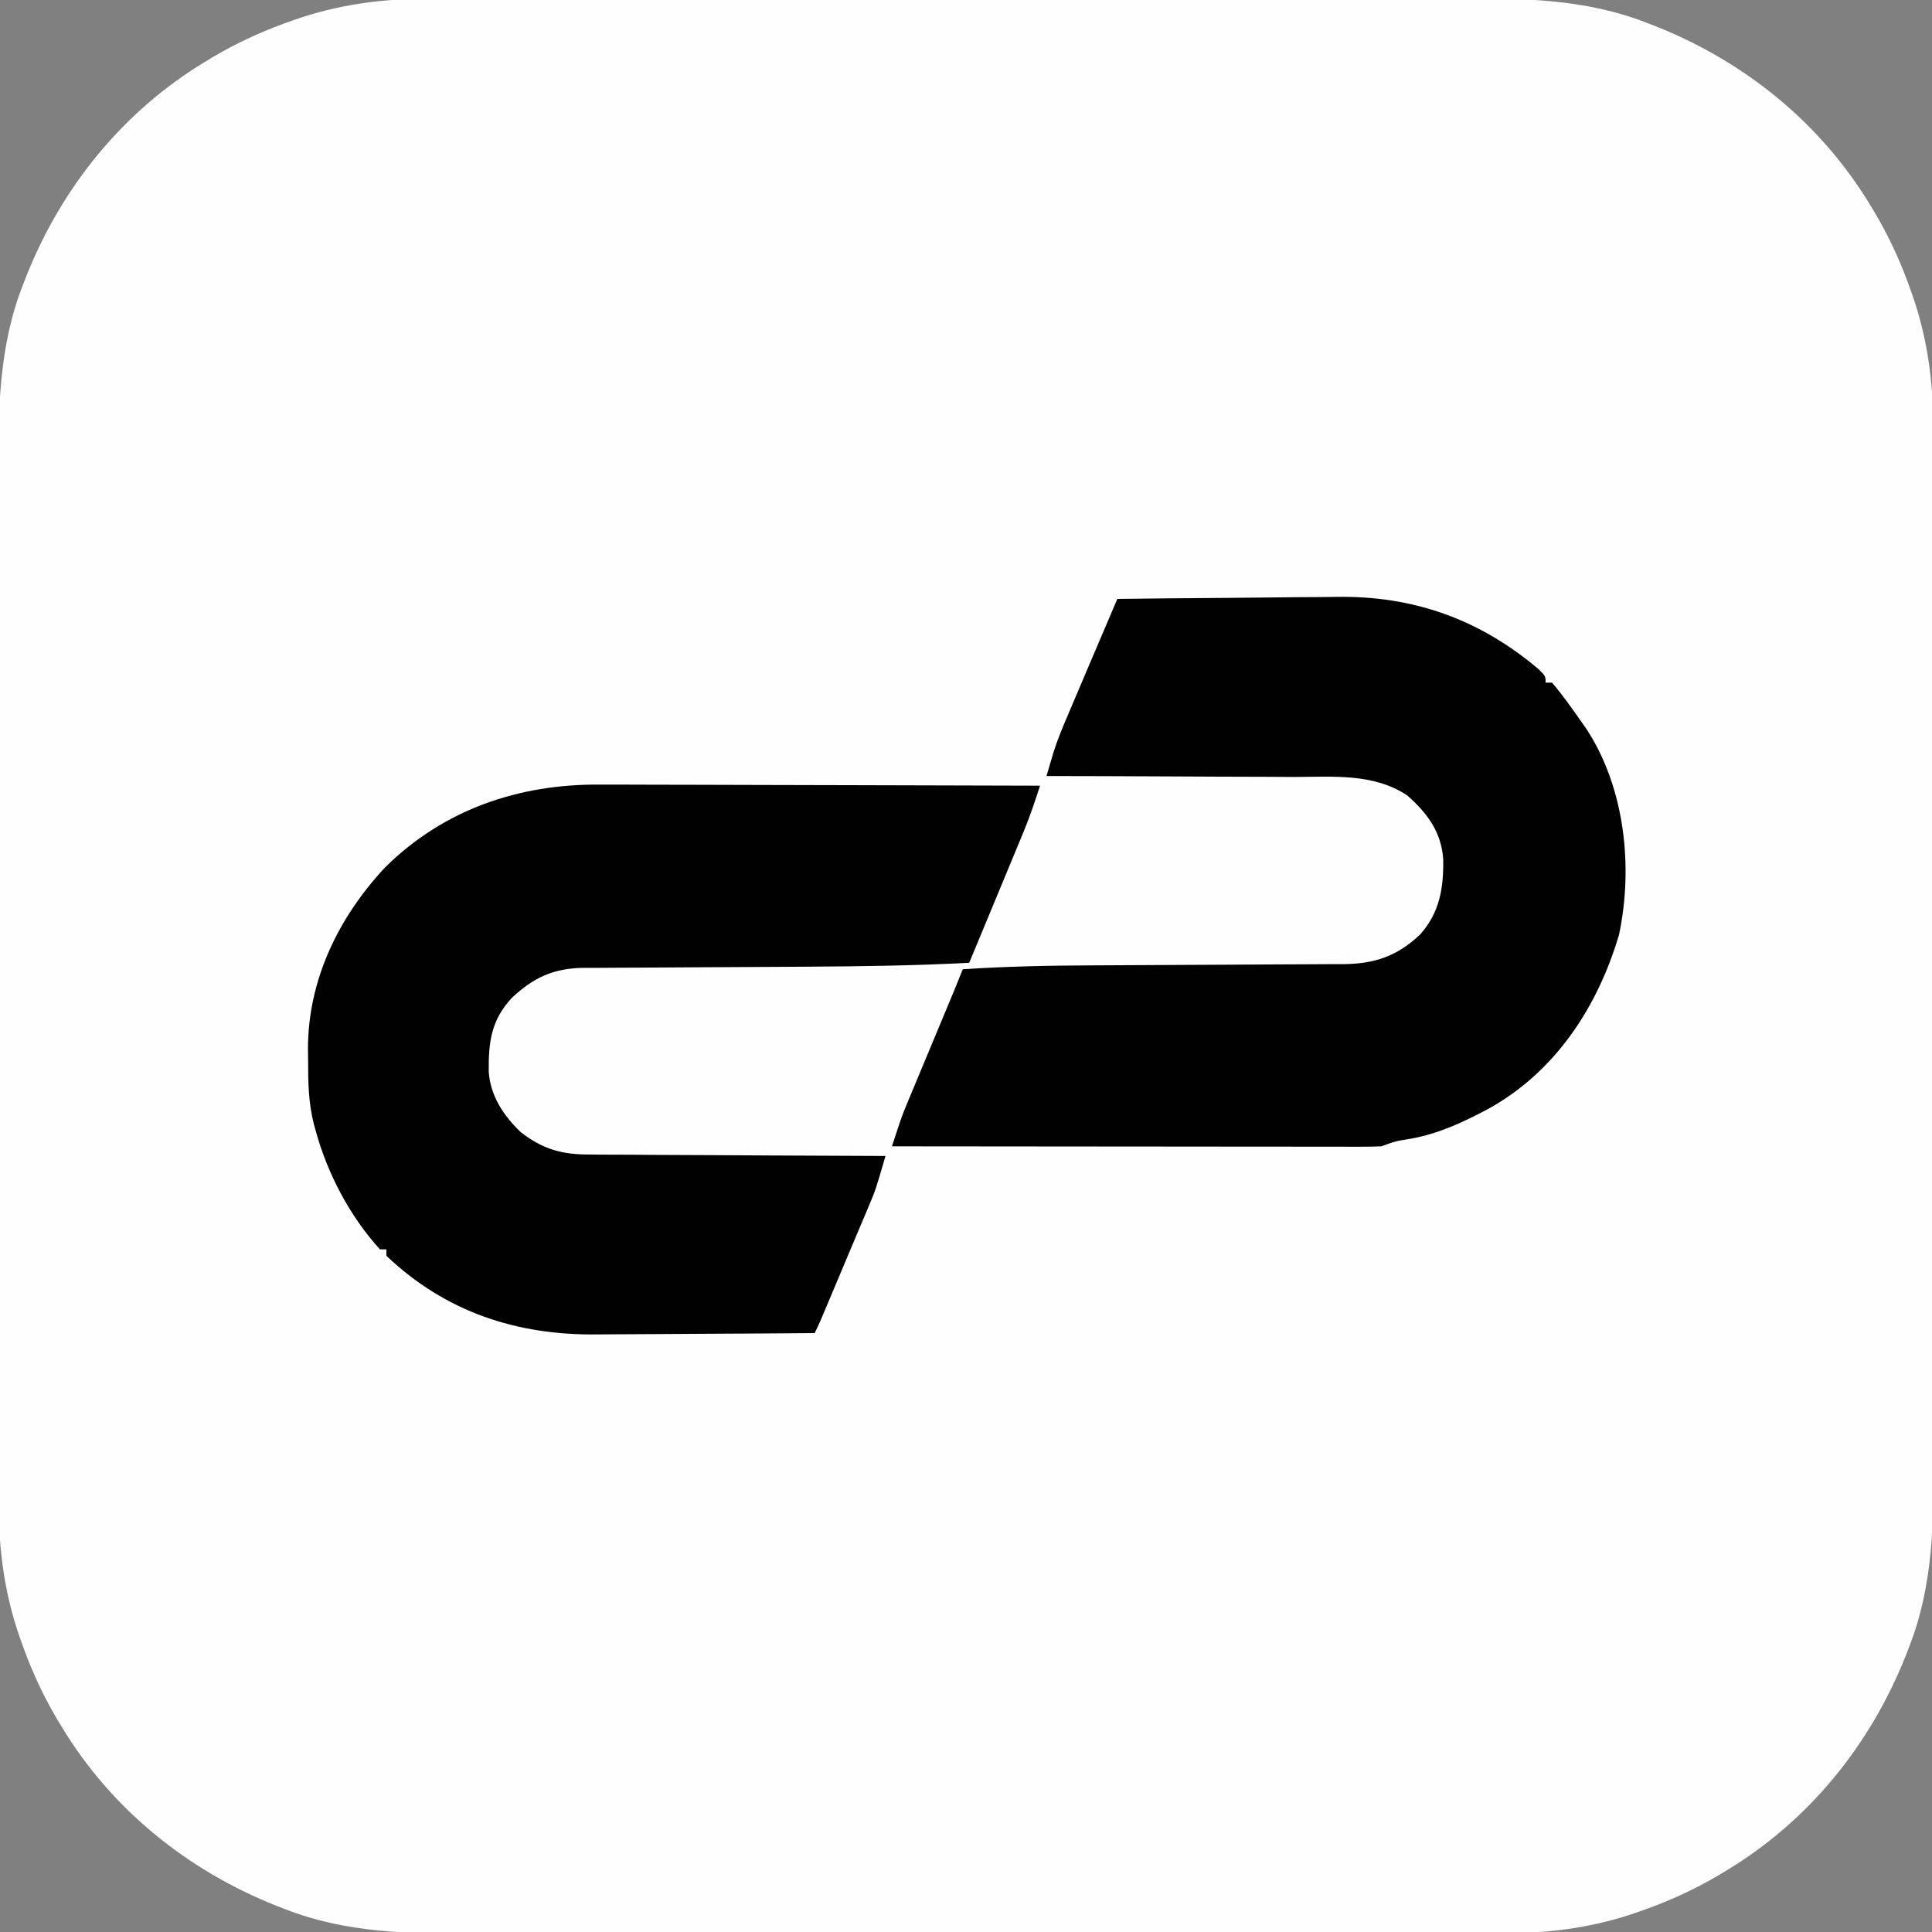
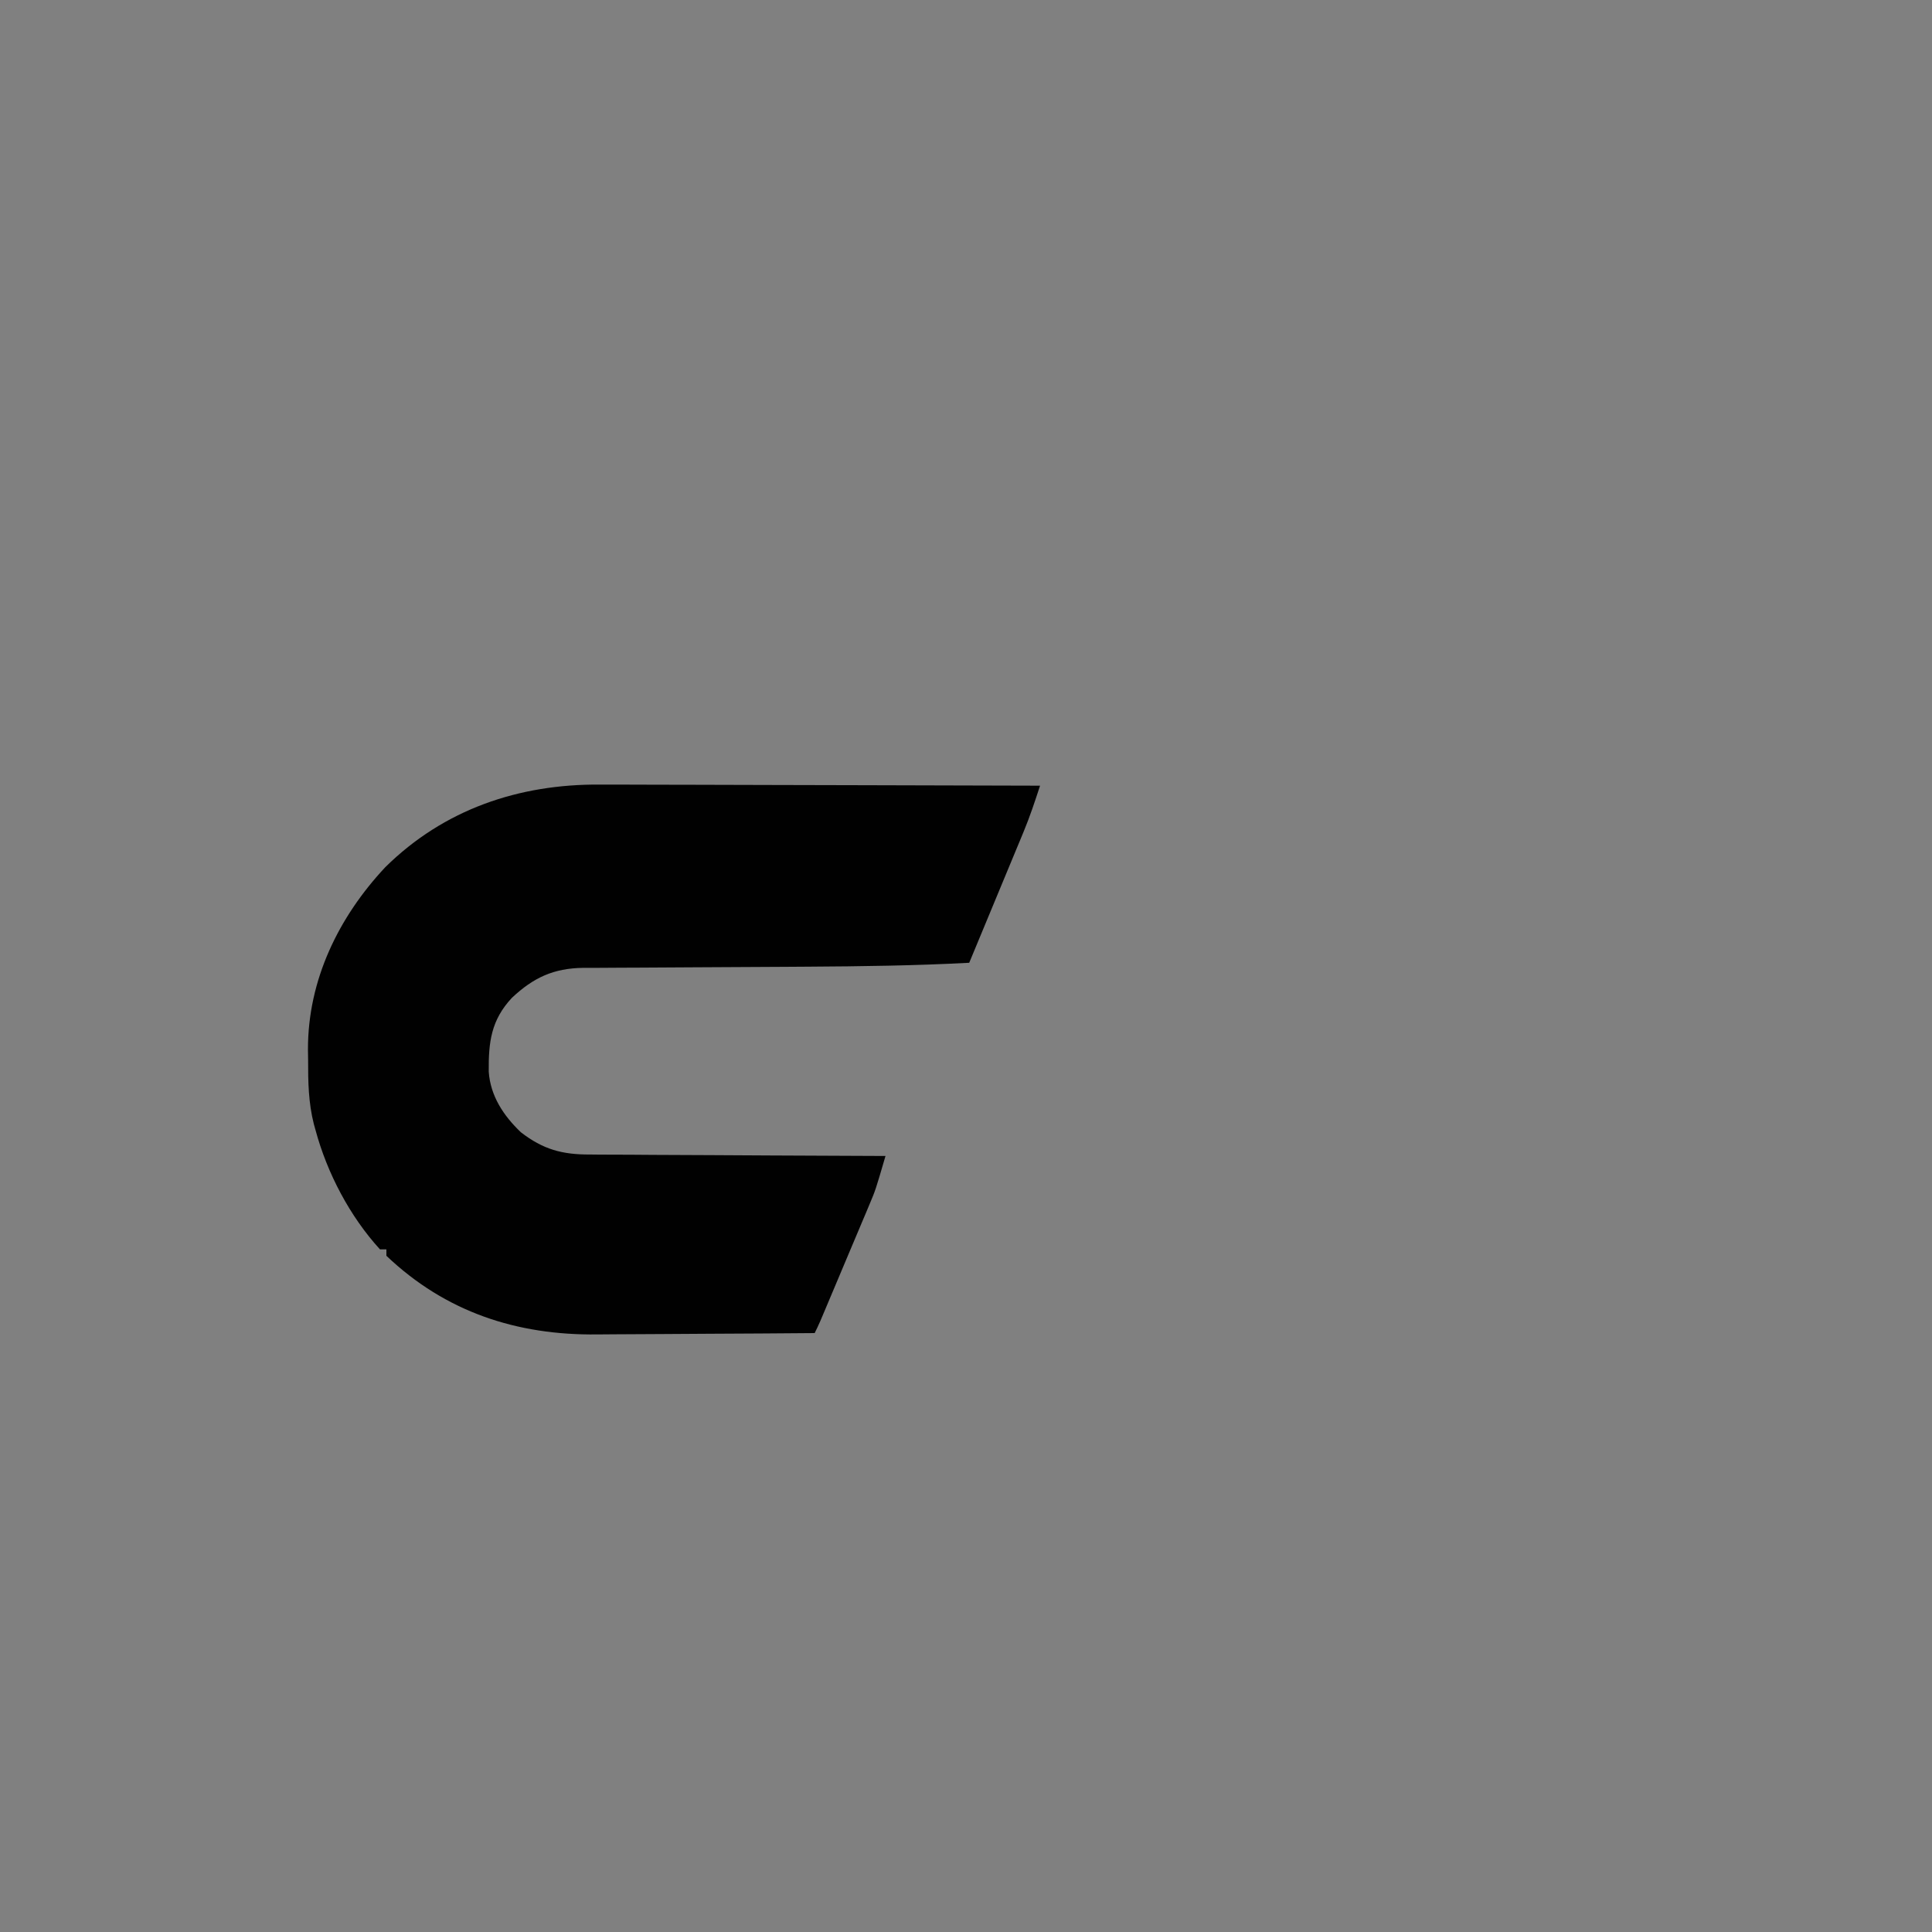
<svg xmlns="http://www.w3.org/2000/svg" version="1.1" width="600" height="600">
  <rect width="100%" height="100%" fill="#808080" stroke="none" />
-   <path d="M0 0 C1.501 -0.004 3.002 -0.01 4.503 -0.016 C8.578 -0.031 12.654 -0.027 16.729 -0.019 C21.144 -0.014 25.558 -0.027 29.973 -0.037 C38.603 -0.054 47.233 -0.055 55.863 -0.05 C62.884 -0.046 69.904 -0.047 76.925 -0.053 C78.429 -0.054 78.429 -0.054 79.962 -0.055 C81.999 -0.057 84.036 -0.058 86.072 -0.06 C105.139 -0.073 124.206 -0.068 143.273 -0.056 C160.679 -0.046 178.086 -0.059 195.492 -0.083 C213.406 -0.108 231.319 -0.117 249.233 -0.111 C259.273 -0.107 269.314 -0.109 279.355 -0.127 C287.903 -0.142 296.451 -0.142 305 -0.125 C309.353 -0.116 313.705 -0.114 318.058 -0.13 C338.584 -0.197 358.667 -0.1 378.079 7.575 C378.849 7.871 379.619 8.168 380.412 8.473 C408.267 19.519 431.9 38.612 447.392 64.388 C447.795 65.053 448.198 65.719 448.613 66.405 C453.463 74.576 457.207 82.955 460.267 91.95 C460.541 92.752 460.815 93.553 461.098 94.379 C465.292 107.452 466.843 120.321 466.779 133.996 C466.784 135.497 466.789 136.998 466.796 138.499 C466.81 142.574 466.806 146.65 466.798 150.725 C466.794 155.14 466.806 159.554 466.817 163.969 C466.834 172.599 466.835 181.229 466.829 189.859 C466.825 196.88 466.827 203.9 466.832 210.921 C466.833 211.923 466.834 212.926 466.834 213.958 C466.836 215.995 466.837 218.032 466.839 220.069 C466.853 239.135 466.847 258.202 466.836 277.269 C466.826 294.675 466.839 312.082 466.863 329.488 C466.887 347.402 466.897 365.315 466.89 383.229 C466.887 393.269 466.889 403.31 466.906 413.351 C466.921 421.899 466.922 430.447 466.904 438.996 C466.896 443.349 466.893 447.701 466.909 452.054 C466.976 472.58 466.879 492.663 459.204 512.075 C458.908 512.845 458.612 513.615 458.306 514.408 C447.26 542.263 428.167 565.896 402.392 581.388 C401.726 581.791 401.06 582.194 400.374 582.609 C392.203 587.459 383.824 591.203 374.829 594.263 C374.028 594.537 373.226 594.811 372.401 595.094 C359.328 599.288 346.458 600.839 332.783 600.775 C331.282 600.78 329.781 600.785 328.28 600.792 C324.205 600.806 320.13 600.802 316.054 600.795 C311.64 600.79 307.225 600.802 302.81 600.813 C294.18 600.83 285.551 600.831 276.921 600.825 C269.9 600.821 262.879 600.823 255.858 600.828 C254.355 600.829 254.355 600.829 252.821 600.83 C250.784 600.832 248.748 600.833 246.711 600.835 C227.644 600.849 208.577 600.843 189.51 600.832 C172.104 600.822 154.698 600.835 137.291 600.859 C119.378 600.883 101.464 600.893 83.551 600.886 C73.51 600.883 63.469 600.885 53.429 600.902 C44.88 600.917 36.332 600.918 27.784 600.9 C23.431 600.892 19.078 600.889 14.725 600.905 C-5.801 600.972 -25.883 600.875 -45.296 593.2 C-46.066 592.904 -46.836 592.608 -47.629 592.302 C-75.483 581.256 -99.117 562.163 -114.608 536.388 C-115.213 535.389 -115.213 535.389 -115.83 534.37 C-120.68 526.199 -124.423 517.82 -127.483 508.825 C-127.895 507.623 -127.895 507.623 -128.314 506.397 C-132.508 493.324 -134.059 480.454 -133.996 466.779 C-134 465.278 -134.006 463.777 -134.012 462.276 C-134.027 458.201 -134.023 454.126 -134.015 450.05 C-134.01 445.636 -134.023 441.221 -134.033 436.806 C-134.05 428.176 -134.051 419.547 -134.046 410.917 C-134.042 403.896 -134.043 396.875 -134.049 389.854 C-134.049 388.852 -134.05 387.85 -134.051 386.817 C-134.053 384.78 -134.054 382.744 -134.056 380.707 C-134.069 361.64 -134.064 342.573 -134.052 323.506 C-134.042 306.1 -134.055 288.694 -134.079 271.287 C-134.104 253.374 -134.113 235.46 -134.107 217.547 C-134.103 207.506 -134.105 197.465 -134.123 187.425 C-134.138 178.876 -134.138 170.328 -134.121 161.78 C-134.112 157.427 -134.11 153.074 -134.126 148.721 C-134.193 128.195 -134.096 108.113 -126.421 88.7 C-125.976 87.545 -125.976 87.545 -125.523 86.367 C-114.477 58.513 -95.384 34.879 -69.608 19.388 C-68.943 18.985 -68.277 18.582 -67.591 18.166 C-59.42 13.316 -51.041 9.573 -42.046 6.513 C-41.244 6.238 -40.443 5.964 -39.617 5.682 C-26.544 1.488 -13.675 -0.063 0 0 Z " fill="#FEFEFE" transform="translate(133.608,-0.388)" />
  <path d="M0 0 C1.499 0.001 2.999 0 4.498 -0.001 C8.526 -0.002 12.554 0.015 16.582 0.036 C20.808 0.055 25.033 0.057 29.258 0.06 C37.241 0.07 45.223 0.094 53.205 0.125 C62.301 0.158 71.397 0.175 80.492 0.19 C99.185 0.221 117.878 0.274 136.571 0.341 C135.002 5.144 133.425 9.915 131.486 14.585 C131.106 15.505 130.726 16.426 130.334 17.374 C129.934 18.333 129.534 19.293 129.122 20.282 C128.704 21.29 128.287 22.299 127.857 23.337 C126.535 26.527 125.209 29.715 123.884 32.903 C122.982 35.078 122.08 37.253 121.178 39.428 C118.979 44.734 116.777 50.038 114.571 55.341 C97.787 56.231 81.023 56.453 64.219 56.552 C61.999 56.566 59.778 56.58 57.557 56.595 C48.337 56.653 39.118 56.709 29.898 56.742 C24.195 56.763 18.491 56.798 12.788 56.843 C10.634 56.857 8.481 56.866 6.327 56.869 C3.33 56.874 0.335 56.897 -2.662 56.924 C-3.537 56.921 -4.411 56.918 -5.313 56.915 C-14.494 57.039 -20.734 59.922 -27.445 66.216 C-33.919 73.149 -34.73 79.962 -34.648 89.145 C-34.132 96.679 -30.077 102.813 -24.679 107.966 C-17.783 113.307 -11.822 114.934 -3.157 114.886 C-2.161 114.897 -1.165 114.907 -0.139 114.918 C3.129 114.947 6.397 114.949 9.665 114.95 C11.94 114.965 14.216 114.982 16.491 115 C22.462 115.044 28.433 115.064 34.404 115.079 C40.504 115.098 46.604 115.14 52.704 115.18 C64.66 115.256 76.615 115.306 88.571 115.341 C85.492 125.89 85.492 125.89 83.594 130.391 C83.237 131.245 82.88 132.099 82.512 132.978 C82.137 133.861 81.762 134.744 81.376 135.653 C80.983 136.589 80.59 137.524 80.185 138.488 C78.943 141.441 77.695 144.391 76.446 147.341 C75.601 149.35 74.755 151.359 73.911 153.368 C72.373 157.021 70.834 160.674 69.289 164.325 C68.981 165.054 68.672 165.784 68.354 166.535 C67.797 167.82 67.198 169.088 66.571 170.341 C55.765 170.434 44.959 170.505 34.152 170.548 C29.133 170.569 24.113 170.597 19.094 170.642 C14.237 170.686 9.381 170.71 4.525 170.72 C2.684 170.727 0.844 170.742 -0.996 170.763 C-25.918 171.047 -48.018 163.841 -66.429 146.341 C-66.429 145.681 -66.429 145.021 -66.429 144.341 C-67.089 144.341 -67.749 144.341 -68.429 144.341 C-77.784 134.093 -84.808 120.707 -88.429 107.341 C-88.606 106.709 -88.783 106.077 -88.965 105.426 C-90.64 98.791 -90.761 92.345 -90.741 85.528 C-90.758 84.429 -90.774 83.33 -90.79 82.198 C-90.803 60.672 -81.299 41.173 -66.769 25.649 C-48.534 7.658 -25.256 -0.203 0 0 Z " fill="#010101" transform="translate(186.429,243.659)" />
-   <path d="M0 0 C10.867 -0.14 21.735 -0.246 32.603 -0.311 C37.652 -0.342 42.7 -0.384 47.748 -0.453 C52.637 -0.519 57.525 -0.554 62.415 -0.569 C64.263 -0.58 66.111 -0.602 67.959 -0.634 C91.956 -1.043 112.659 6.371 130.902 21.898 C133 24 133 24 133 26 C133.66 26 134.32 26 135 26 C138.261 29.796 141.122 33.909 144 38 C144.566 38.801 145.132 39.601 145.715 40.426 C157.61 58.694 160.245 83.135 155.816 104.223 C149.214 126.683 136.002 146.911 115.153 158.394 C107.364 162.53 99.896 166.045 91.188 167.625 C86.461 168.375 86.461 168.375 82 170 C79.998 170.094 77.993 170.122 75.989 170.12 C74.707 170.122 73.426 170.123 72.105 170.124 C70.677 170.121 69.248 170.117 67.82 170.114 C66.322 170.113 64.824 170.113 63.326 170.114 C59.252 170.114 55.178 170.108 51.104 170.101 C46.849 170.095 42.594 170.095 38.34 170.093 C30.279 170.09 22.218 170.082 14.158 170.072 C4.983 170.061 -4.193 170.055 -13.368 170.05 C-32.245 170.04 -51.123 170.022 -70 170 C-66.901 160.536 -66.901 160.536 -65.131 156.294 C-64.797 155.49 -64.463 154.686 -64.119 153.857 C-63.769 153.023 -63.419 152.188 -63.059 151.328 C-62.506 150 -62.506 150 -61.942 148.645 C-60.777 145.845 -59.607 143.048 -58.438 140.25 C-57.265 137.438 -56.093 134.625 -54.922 131.812 C-54.196 130.07 -53.469 128.328 -52.742 126.587 C-52.411 125.795 -52.081 125.004 -51.74 124.188 C-51.451 123.498 -51.163 122.808 -50.866 122.097 C-49.892 119.739 -48.944 117.371 -48 115 C-34.477 114.129 -20.999 113.843 -7.45 113.801 C-3.968 113.789 -0.486 113.769 2.996 113.748 C12.88 113.687 22.765 113.632 32.649 113.599 C38.734 113.578 44.818 113.542 50.902 113.498 C53.206 113.484 55.51 113.475 57.813 113.472 C61.028 113.467 64.243 113.444 67.458 113.417 C68.396 113.42 69.334 113.423 70.301 113.426 C80.016 113.304 86.973 110.907 94.051 104.188 C100.157 97.334 101.347 89.714 101.203 80.77 C100.583 72.315 96.253 66.523 90 61 C79.478 54.064 67.017 55.268 54.953 55.293 C52.728 55.28 50.503 55.265 48.279 55.247 C42.459 55.207 36.64 55.197 30.82 55.193 C24.867 55.184 18.914 55.146 12.961 55.111 C1.307 55.047 -10.346 55.014 -22 55 C-21.539 53.427 -21.075 51.854 -20.61 50.282 C-20.352 49.406 -20.094 48.53 -19.828 47.628 C-18.568 43.63 -16.964 39.806 -15.312 35.957 C-14.969 35.144 -14.625 34.332 -14.271 33.494 C-13.185 30.932 -12.093 28.372 -11 25.812 C-10.268 24.087 -9.536 22.361 -8.805 20.635 C-5.885 13.75 -2.946 6.873 0 0 Z " fill="#010101" transform="translate(347,186)" />
</svg>